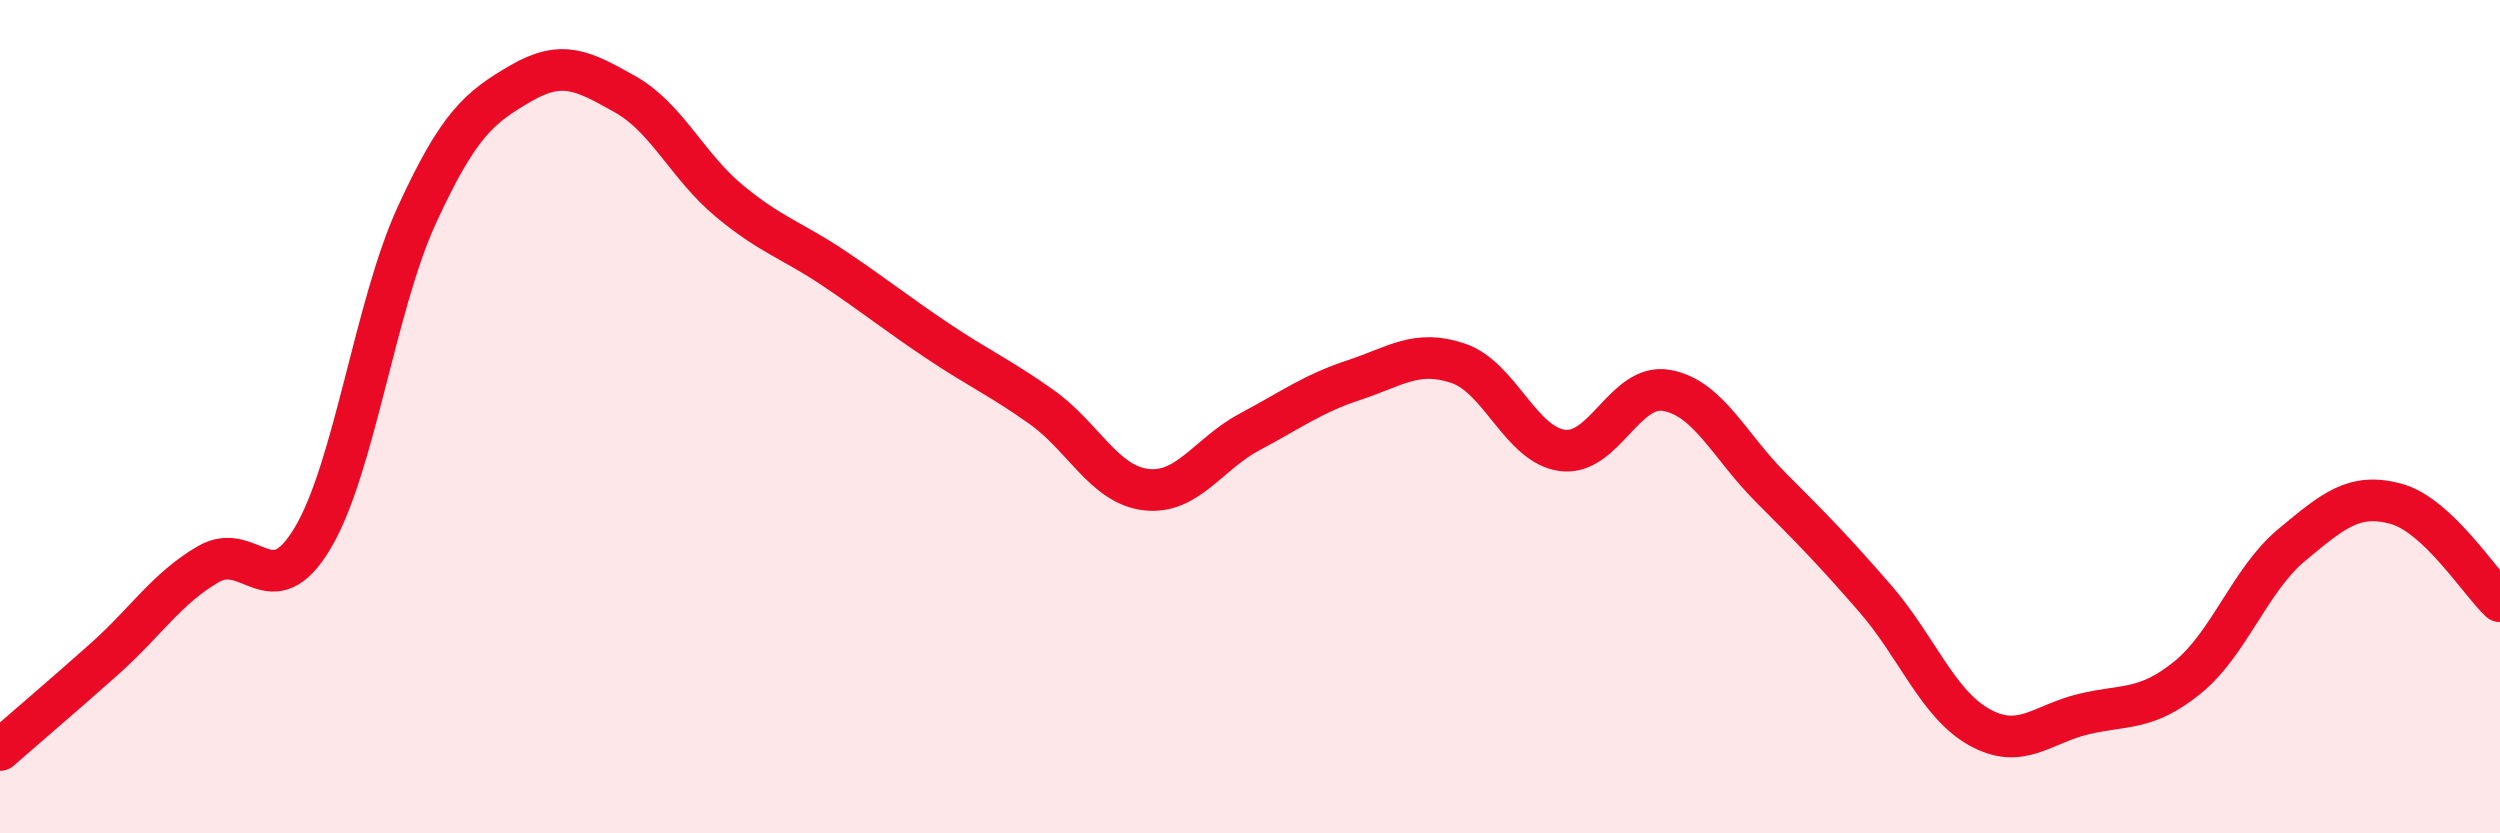
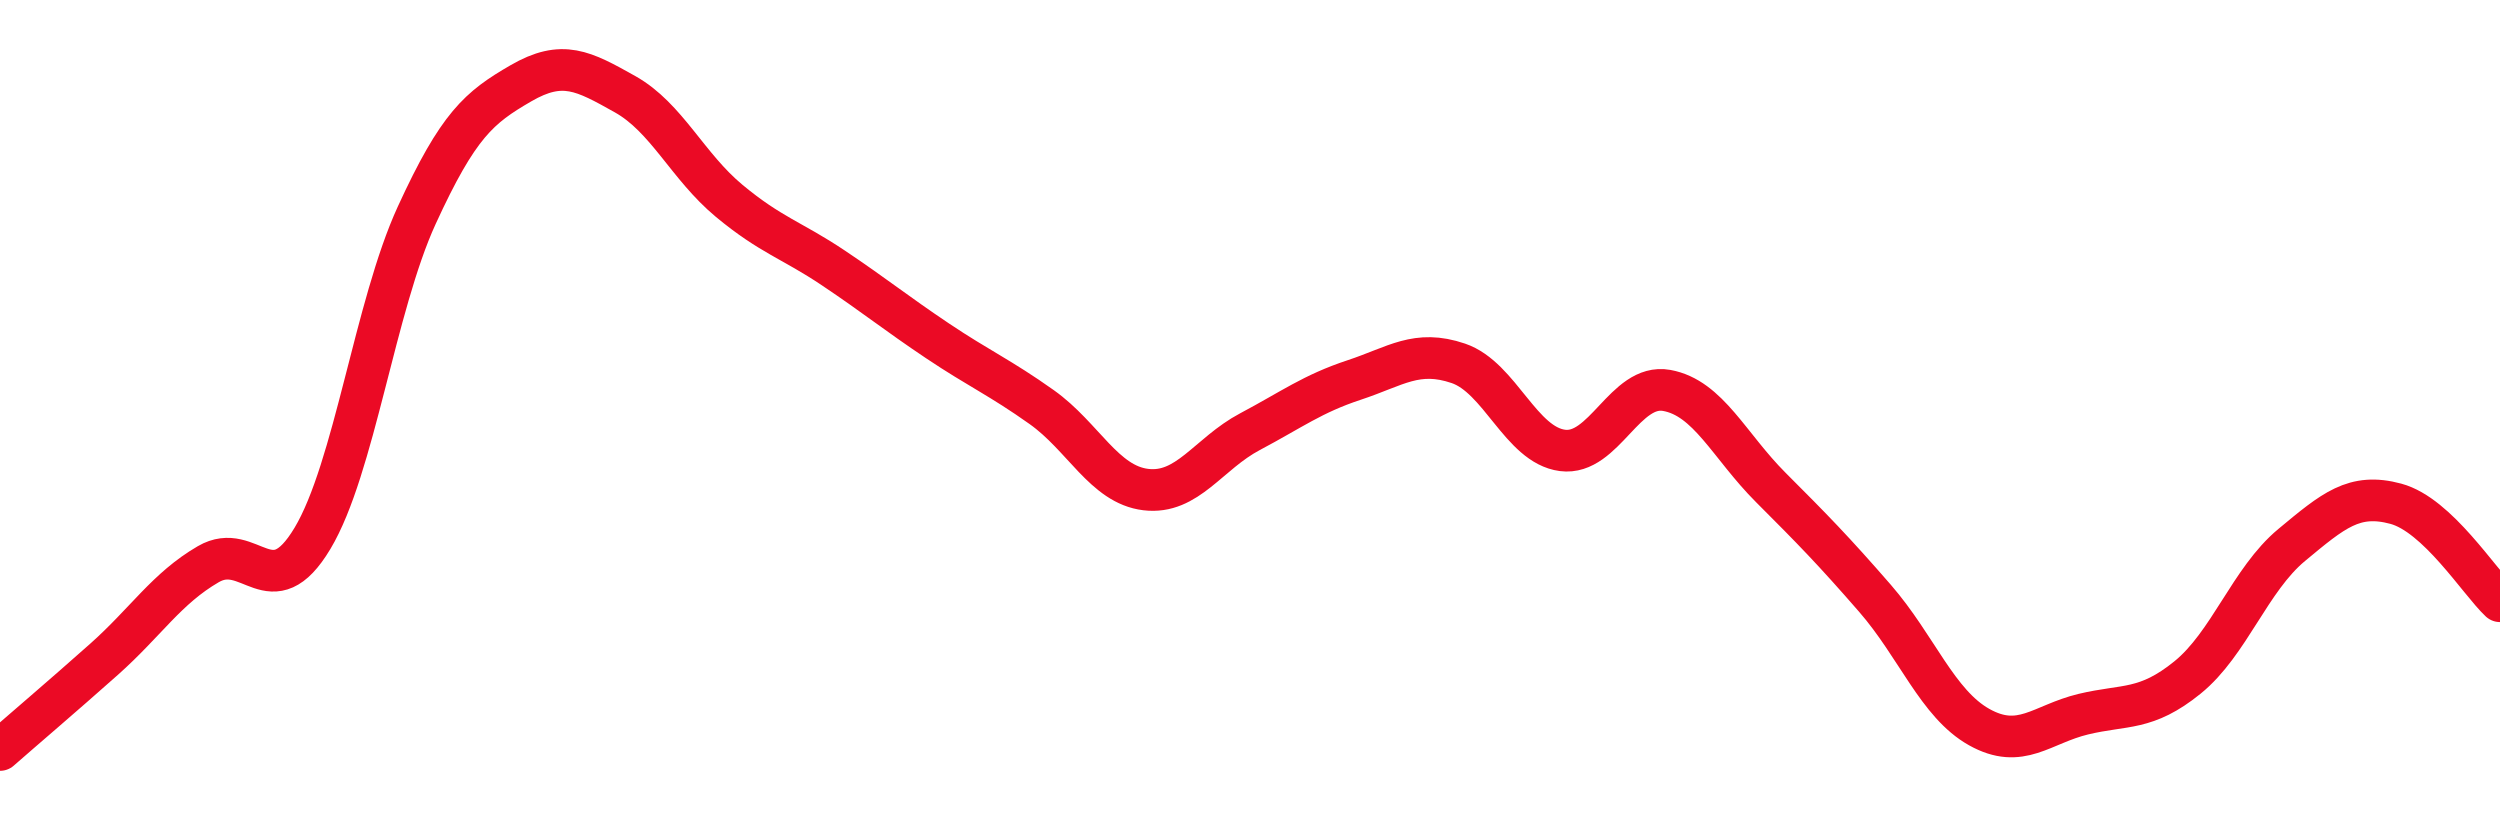
<svg xmlns="http://www.w3.org/2000/svg" width="60" height="20" viewBox="0 0 60 20">
-   <path d="M 0,18 C 0.5,17.56 1.5,16.71 2.5,15.82 C 3.5,14.93 4,14.12 5,13.54 C 6,12.96 6.5,14.59 7.5,12.92 C 8.5,11.25 9,7.35 10,5.17 C 11,2.99 11.5,2.58 12.5,2 C 13.5,1.42 14,1.7 15,2.26 C 16,2.82 16.5,3.99 17.5,4.82 C 18.5,5.65 19,5.76 20,6.43 C 21,7.1 21.5,7.51 22.5,8.18 C 23.5,8.85 24,9.06 25,9.77 C 26,10.48 26.5,11.63 27.5,11.75 C 28.5,11.87 29,10.89 30,10.36 C 31,9.83 31.5,9.45 32.5,9.12 C 33.5,8.79 34,8.38 35,8.72 C 36,9.06 36.5,10.68 37.5,10.81 C 38.5,10.94 39,9.19 40,9.37 C 41,9.55 41.5,10.7 42.5,11.7 C 43.5,12.7 44,13.21 45,14.36 C 46,15.51 46.5,16.89 47.5,17.45 C 48.5,18.01 49,17.38 50,17.14 C 51,16.9 51.5,17.07 52.5,16.26 C 53.5,15.45 54,13.91 55,13.08 C 56,12.25 56.5,11.82 57.5,12.09 C 58.5,12.36 59.5,13.96 60,14.43L60 20L0 20Z" fill="#EB0A25" opacity="0.1" stroke-linecap="round" stroke-linejoin="round" />
  <path d="M 0,18 C 0.5,17.56 1.5,16.71 2.5,15.82 C 3.5,14.93 4,14.12 5,13.54 C 6,12.96 6.5,14.59 7.5,12.92 C 8.5,11.25 9,7.35 10,5.17 C 11,2.99 11.5,2.58 12.5,2 C 13.5,1.42 14,1.7 15,2.26 C 16,2.82 16.5,3.99 17.5,4.82 C 18.5,5.65 19,5.76 20,6.43 C 21,7.1 21.5,7.51 22.5,8.18 C 23.5,8.85 24,9.06 25,9.77 C 26,10.48 26.5,11.63 27.5,11.75 C 28.5,11.87 29,10.89 30,10.36 C 31,9.83 31.5,9.45 32.5,9.12 C 33.5,8.79 34,8.38 35,8.72 C 36,9.06 36.5,10.68 37.5,10.81 C 38.5,10.94 39,9.19 40,9.37 C 41,9.55 41.5,10.7 42.5,11.7 C 43.5,12.7 44,13.21 45,14.36 C 46,15.51 46.5,16.89 47.5,17.45 C 48.5,18.01 49,17.38 50,17.14 C 51,16.9 51.5,17.07 52.5,16.26 C 53.5,15.45 54,13.91 55,13.08 C 56,12.25 56.5,11.82 57.5,12.09 C 58.5,12.36 59.5,13.96 60,14.43" stroke="#EB0A25" stroke-width="1" fill="none" stroke-linecap="round" stroke-linejoin="round" />
</svg>